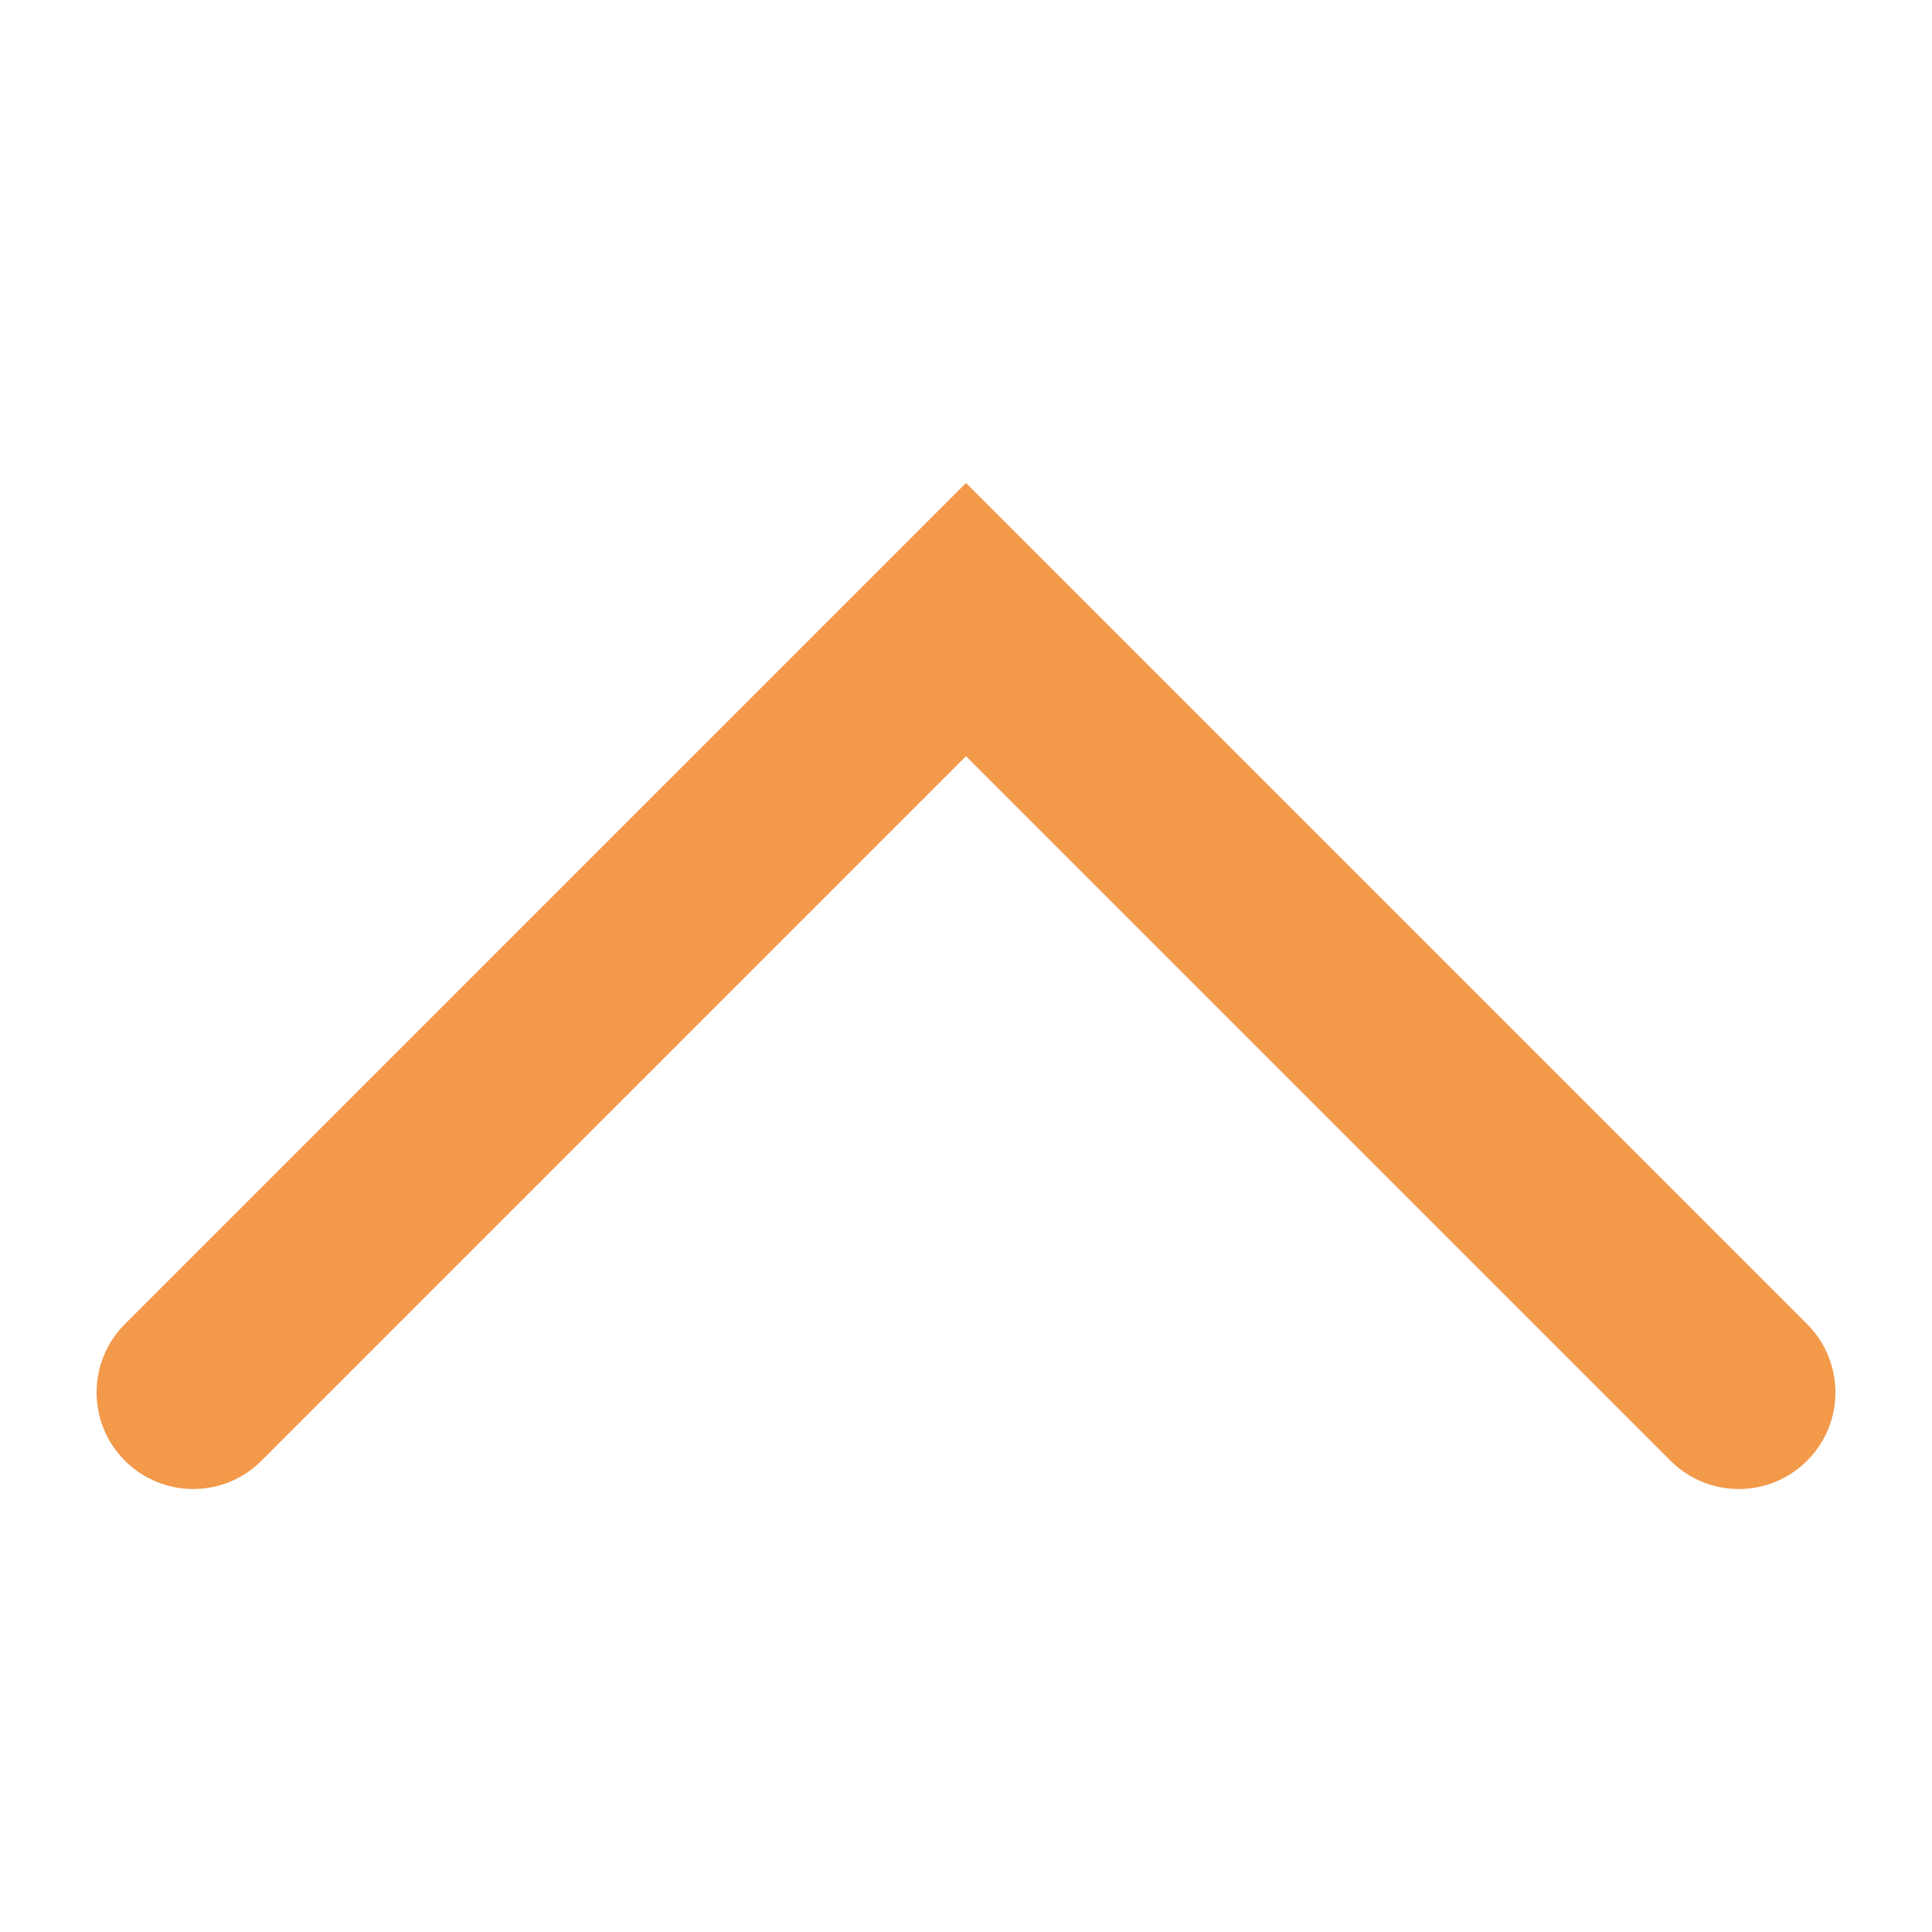
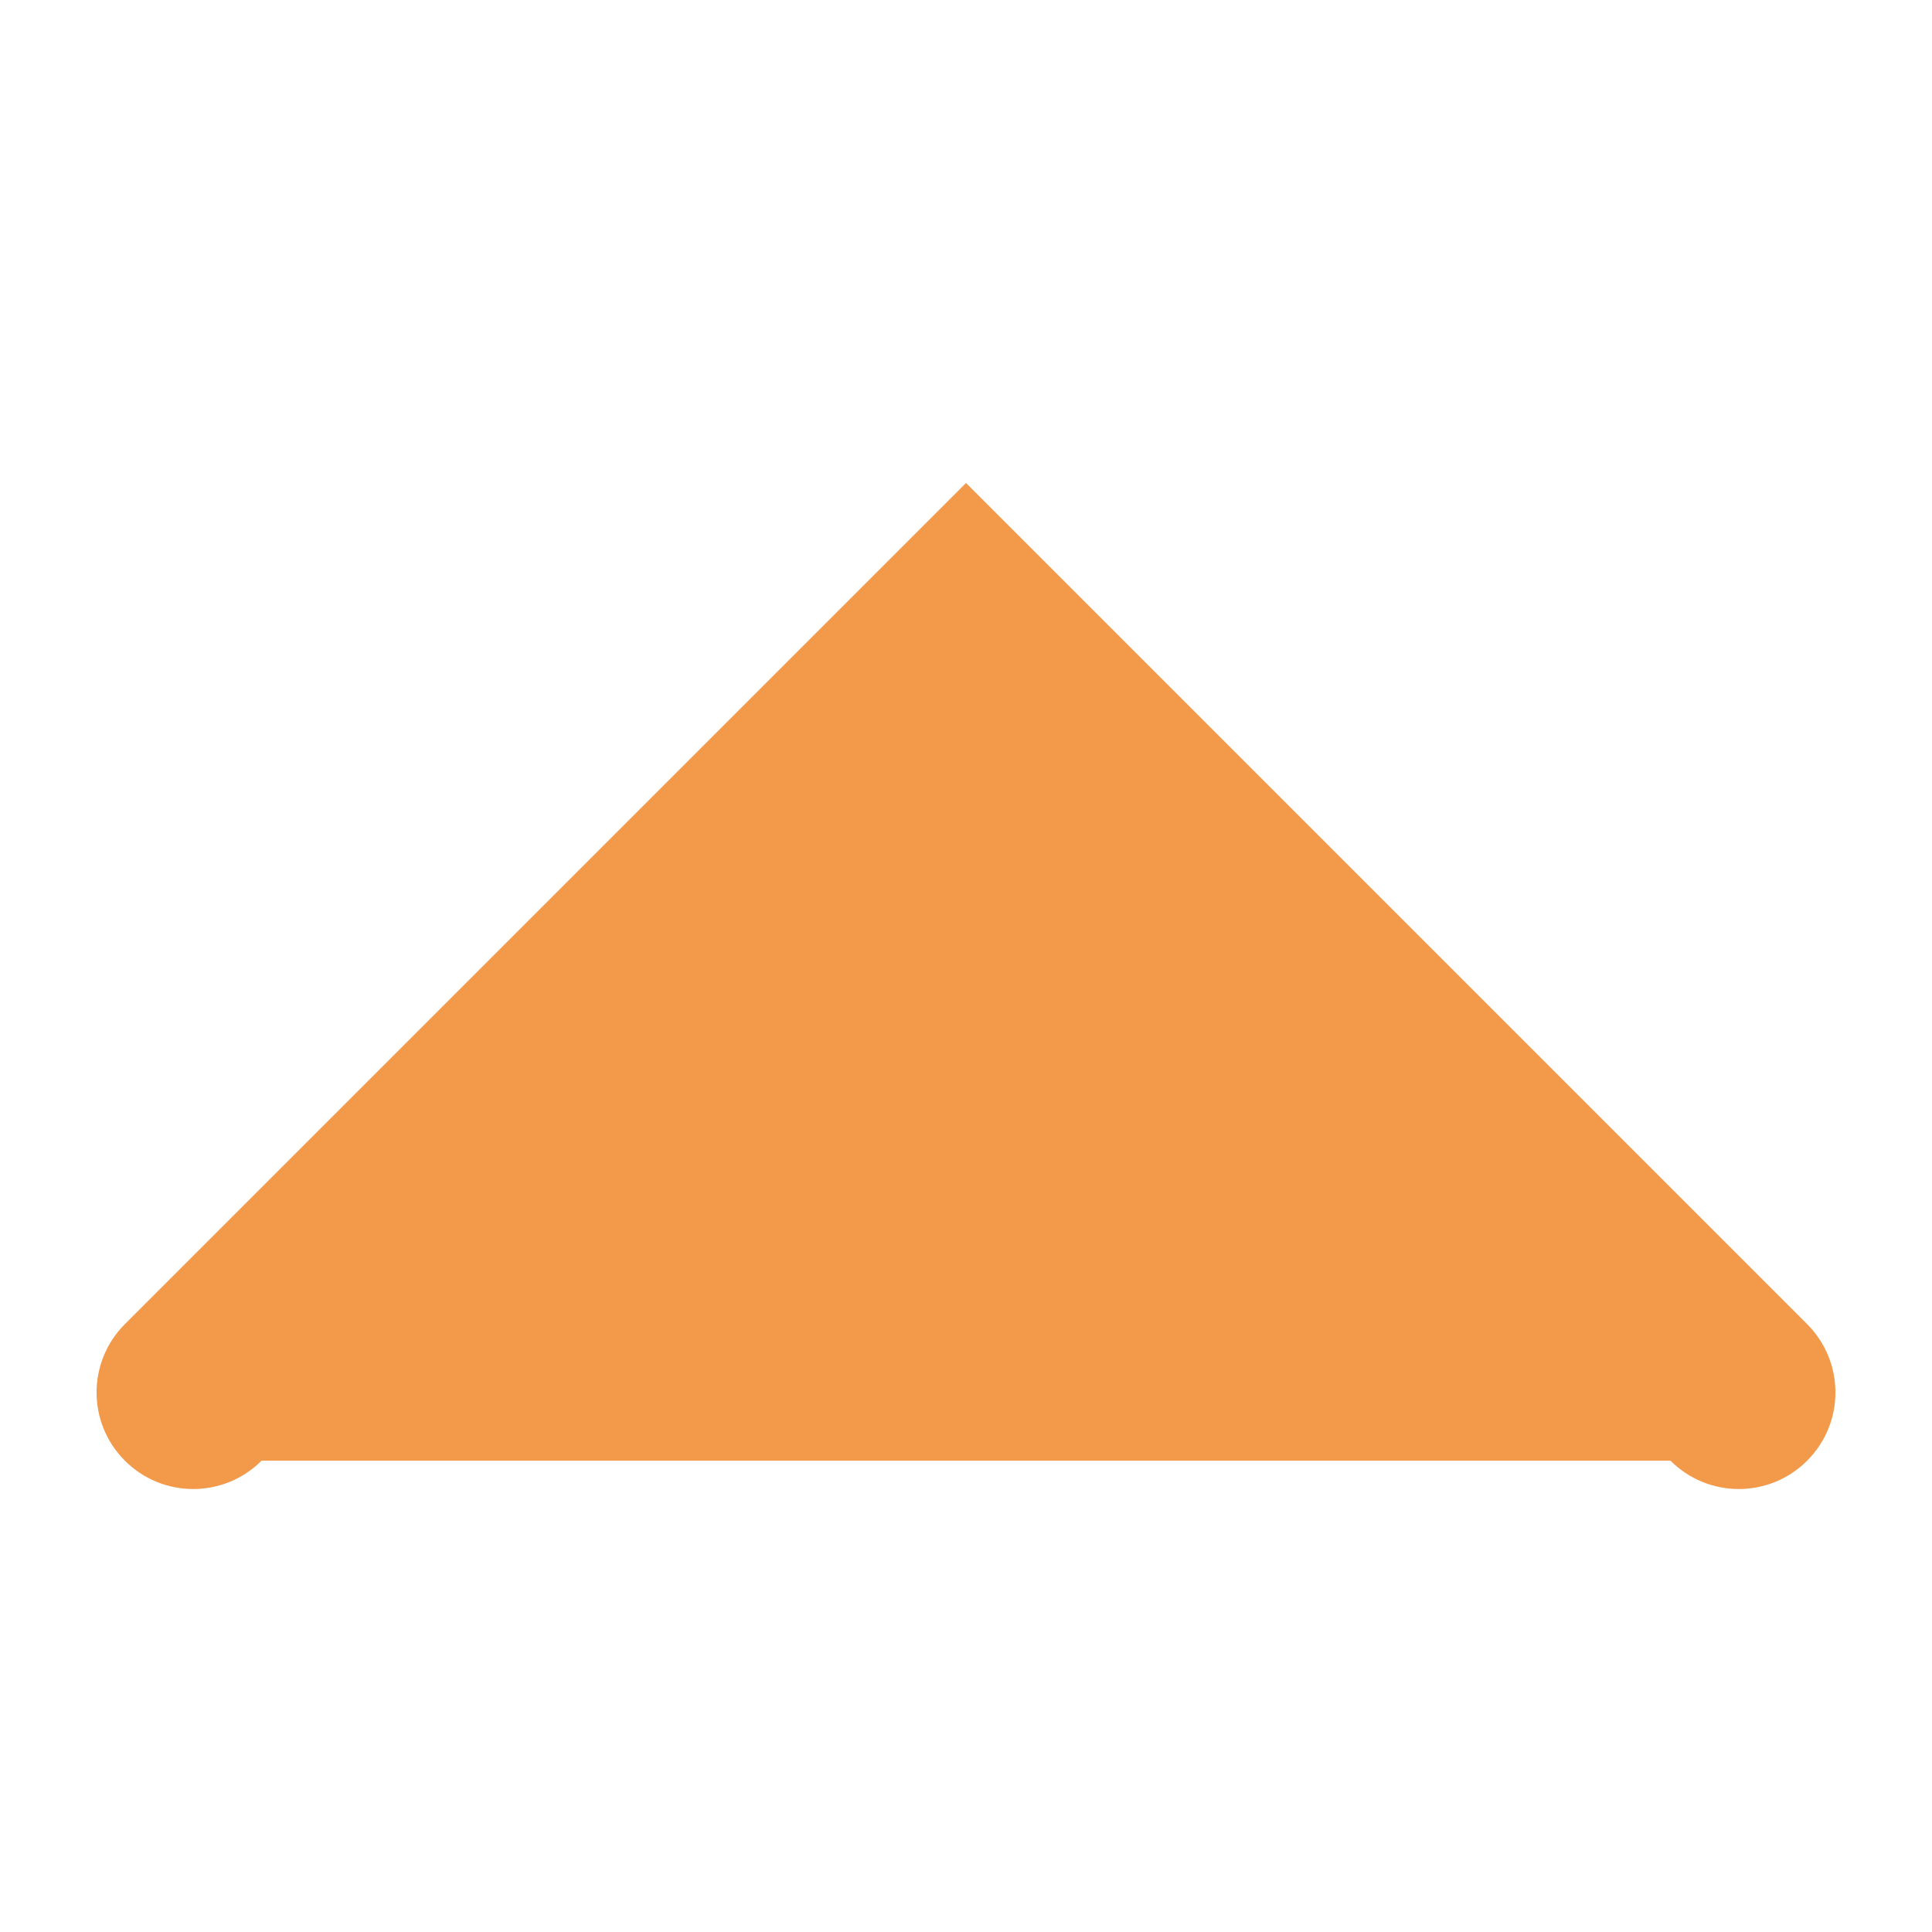
<svg xmlns="http://www.w3.org/2000/svg" width="20" height="20" viewBox="0 0 20 20" fill="none">
-   <path fill-rule="evenodd" clip-rule="evenodd" d="M18.707 15.121C19.098 14.731 19.098 14.098 18.707 13.707L10 5L1.293 13.707C0.902 14.098 0.902 14.731 1.293 15.121C1.683 15.512 2.317 15.512 2.707 15.121L10 7.828L17.293 15.121C17.683 15.512 18.317 15.512 18.707 15.121Z" fill="#F2994A" />
+   <path fill-rule="evenodd" clip-rule="evenodd" d="M18.707 15.121C19.098 14.731 19.098 14.098 18.707 13.707L10 5L1.293 13.707C0.902 14.098 0.902 14.731 1.293 15.121C1.683 15.512 2.317 15.512 2.707 15.121L17.293 15.121C17.683 15.512 18.317 15.512 18.707 15.121Z" fill="#F2994A" />
</svg>